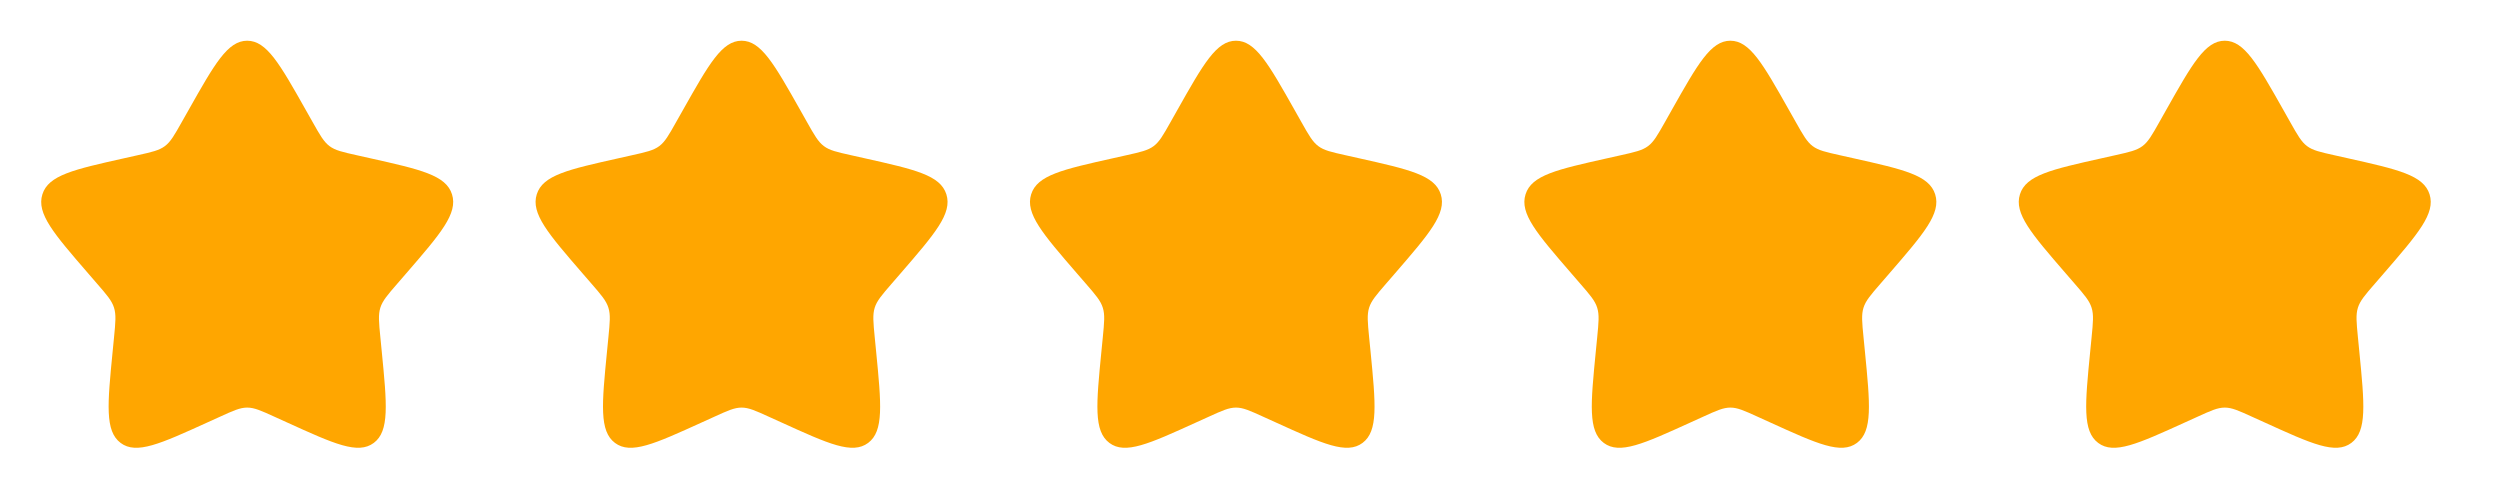
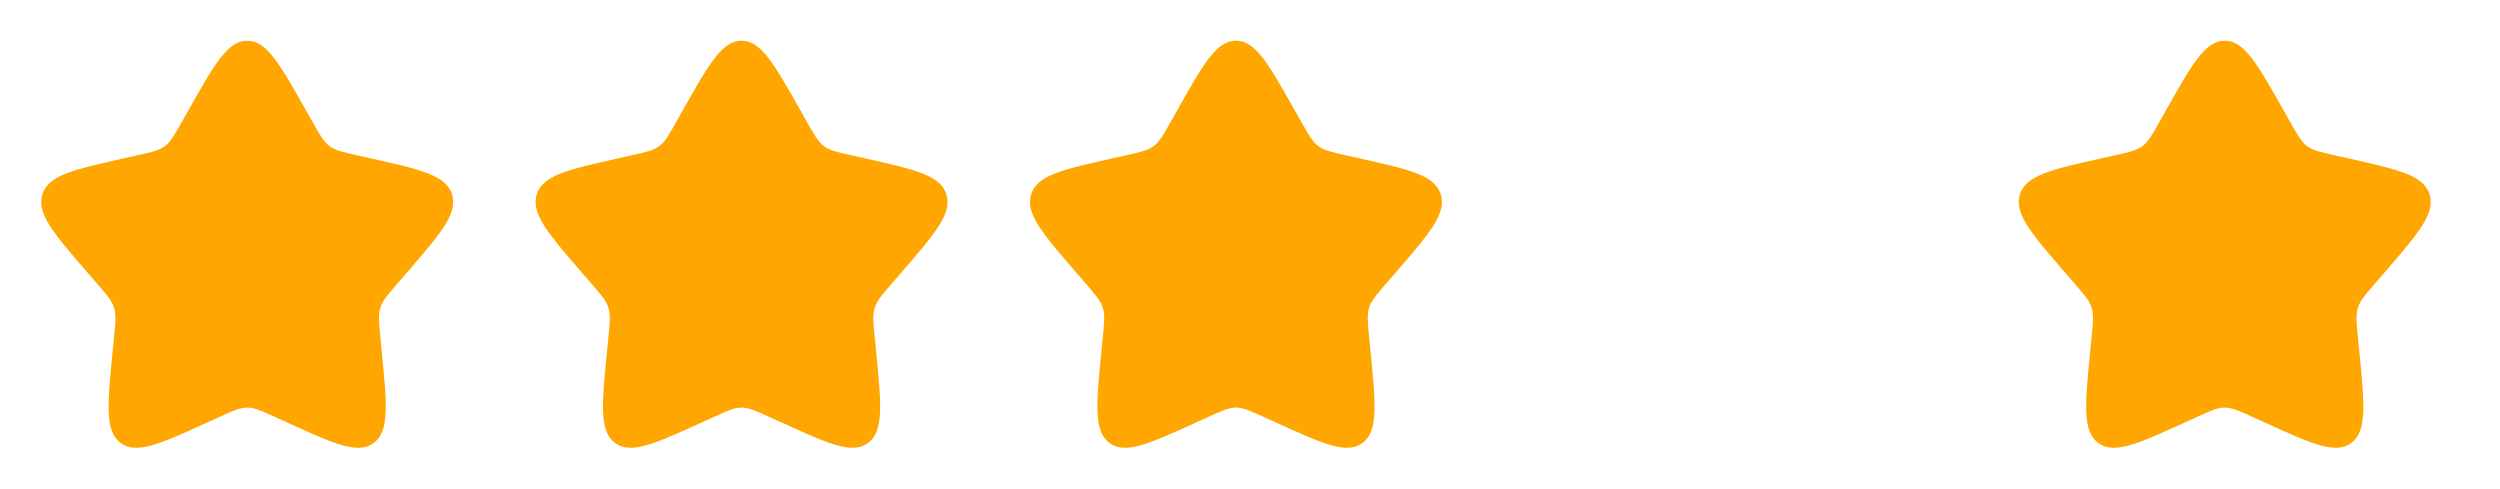
<svg xmlns="http://www.w3.org/2000/svg" width="87" height="17" viewBox="0 0 87 17" fill="none">
  <path d="M6.562 3.83C7.47 2.221 7.924 1.417 8.602 1.417C9.281 1.417 9.735 2.221 10.643 3.83L10.879 4.247C11.137 4.705 11.266 4.933 11.466 5.084C11.667 5.235 11.918 5.291 12.42 5.403L12.876 5.505C14.639 5.9 15.52 6.096 15.73 6.763C15.94 7.429 15.339 8.124 14.137 9.513L13.826 9.872C13.484 10.266 13.313 10.464 13.236 10.708C13.16 10.952 13.185 11.216 13.237 11.742L13.284 12.221C13.466 14.075 13.557 15.002 13.008 15.413C12.459 15.825 11.633 15.449 9.982 14.698L9.555 14.504C9.086 14.29 8.851 14.184 8.602 14.184C8.354 14.184 8.119 14.29 7.651 14.504L7.223 14.698C5.572 15.449 4.746 15.825 4.198 15.414C3.648 15.002 3.739 14.075 3.921 12.221L3.968 11.743C4.02 11.216 4.045 10.952 3.968 10.708C3.892 10.464 3.721 10.266 3.379 9.873L3.068 9.513C1.866 8.124 1.265 7.43 1.475 6.763C1.684 6.096 2.566 5.899 4.33 5.505L4.786 5.403C5.287 5.291 5.537 5.235 5.739 5.084C5.94 4.933 6.068 4.705 6.326 4.247L6.562 3.83Z" fill="#FFA600" />
  <path d="M23.766 3.83C24.674 2.221 25.128 1.417 25.807 1.417C26.485 1.417 26.939 2.221 27.848 3.83L28.083 4.247C28.341 4.705 28.47 4.933 28.671 5.084C28.871 5.235 29.122 5.291 29.624 5.403L30.08 5.505C31.843 5.9 32.724 6.096 32.934 6.763C33.144 7.429 32.543 8.124 31.341 9.513L31.03 9.872C30.689 10.266 30.517 10.464 30.44 10.708C30.364 10.952 30.39 11.216 30.441 11.742L30.488 12.221C30.67 14.075 30.761 15.002 30.212 15.413C29.663 15.825 28.837 15.449 27.187 14.698L26.759 14.504C26.29 14.29 26.055 14.184 25.807 14.184C25.558 14.184 25.323 14.29 24.855 14.504L24.427 14.698C22.776 15.449 21.951 15.825 21.402 15.414C20.852 15.002 20.943 14.075 21.125 12.221L21.172 11.743C21.224 11.216 21.25 10.952 21.172 10.708C21.096 10.464 20.925 10.266 20.584 9.873L20.272 9.513C19.07 8.124 18.47 7.43 18.679 6.763C18.888 6.096 19.771 5.899 21.534 5.505L21.99 5.403C22.491 5.291 22.741 5.235 22.943 5.084C23.144 4.933 23.273 4.705 23.53 4.247L23.766 3.83Z" fill="#FFA600" />
  <path d="M40.971 3.83C41.879 2.221 42.333 1.417 43.012 1.417C43.691 1.417 44.144 2.221 45.053 3.83L45.288 4.247C45.546 4.705 45.675 4.933 45.876 5.084C46.076 5.235 46.327 5.291 46.829 5.403L47.285 5.505C49.048 5.9 49.929 6.096 50.139 6.763C50.349 7.429 49.748 8.124 48.546 9.513L48.235 9.872C47.894 10.266 47.722 10.464 47.645 10.708C47.569 10.952 47.595 11.216 47.646 11.742L47.694 12.221C47.875 14.075 47.966 15.002 47.417 15.413C46.868 15.825 46.042 15.449 44.392 14.698L43.964 14.504C43.495 14.29 43.26 14.184 43.012 14.184C42.763 14.184 42.529 14.29 42.06 14.504L41.632 14.698C39.981 15.449 39.156 15.825 38.607 15.414C38.057 15.002 38.148 14.075 38.33 12.221L38.377 11.743C38.429 11.216 38.455 10.952 38.377 10.708C38.301 10.464 38.13 10.266 37.789 9.873L37.477 9.513C36.275 8.124 35.675 7.43 35.884 6.763C36.093 6.096 36.976 5.899 38.739 5.505L39.195 5.403C39.696 5.291 39.946 5.235 40.148 5.084C40.349 4.933 40.478 4.705 40.736 4.247L40.971 3.83Z" fill="#FFA600" />
-   <path d="M58.176 3.83C59.084 2.221 59.538 1.417 60.217 1.417C60.895 1.417 61.349 2.221 62.257 3.83L62.493 4.247C62.751 4.705 62.88 4.933 63.08 5.084C63.281 5.235 63.532 5.291 64.034 5.403L64.49 5.505C66.253 5.9 67.134 6.096 67.344 6.763C67.554 7.429 66.953 8.124 65.751 9.513L65.44 9.872C65.098 10.266 64.927 10.464 64.85 10.708C64.774 10.952 64.799 11.216 64.851 11.742L64.898 12.221C65.08 14.075 65.171 15.002 64.622 15.413C64.073 15.825 63.247 15.449 61.596 14.698L61.169 14.504C60.7 14.29 60.465 14.184 60.217 14.184C59.968 14.184 59.733 14.29 59.264 14.504L58.837 14.698C57.186 15.449 56.361 15.825 55.812 15.414C55.262 15.002 55.353 14.075 55.535 12.221L55.582 11.743C55.634 11.216 55.659 10.952 55.582 10.708C55.506 10.464 55.335 10.266 54.993 9.873L54.682 9.513C53.48 8.124 52.879 7.43 53.089 6.763C53.298 6.096 54.181 5.899 55.944 5.505L56.4 5.403C56.901 5.291 57.151 5.235 57.353 5.084C57.554 4.933 57.682 4.705 57.941 4.247L58.176 3.83Z" fill="#FFA600" />
  <path d="M75.381 3.83C76.289 2.221 76.743 1.417 77.422 1.417C78.1 1.417 78.554 2.221 79.463 3.83L79.698 4.247C79.956 4.705 80.085 4.933 80.285 5.084C80.486 5.235 80.737 5.291 81.239 5.403L81.695 5.505C83.458 5.9 84.339 6.096 84.549 6.763C84.759 7.429 84.158 8.124 82.956 9.513L82.645 9.872C82.303 10.266 82.132 10.464 82.055 10.708C81.979 10.952 82.005 11.216 82.056 11.742L82.103 12.221C82.285 14.075 82.376 15.002 81.827 15.413C81.278 15.825 80.452 15.449 78.802 14.698L78.374 14.504C77.905 14.29 77.67 14.184 77.422 14.184C77.173 14.184 76.939 14.29 76.47 14.504L76.042 14.698C74.391 15.449 73.566 15.825 73.017 15.414C72.467 15.002 72.558 14.075 72.74 12.221L72.787 11.743C72.839 11.216 72.865 10.952 72.787 10.708C72.711 10.464 72.54 10.266 72.199 9.873L71.887 9.513C70.685 8.124 70.085 7.43 70.294 6.763C70.503 6.096 71.386 5.899 73.149 5.505L73.605 5.403C74.106 5.291 74.356 5.235 74.558 5.084C74.759 4.933 74.888 4.705 75.146 4.247L75.381 3.83Z" fill="#FFA600" />
</svg>